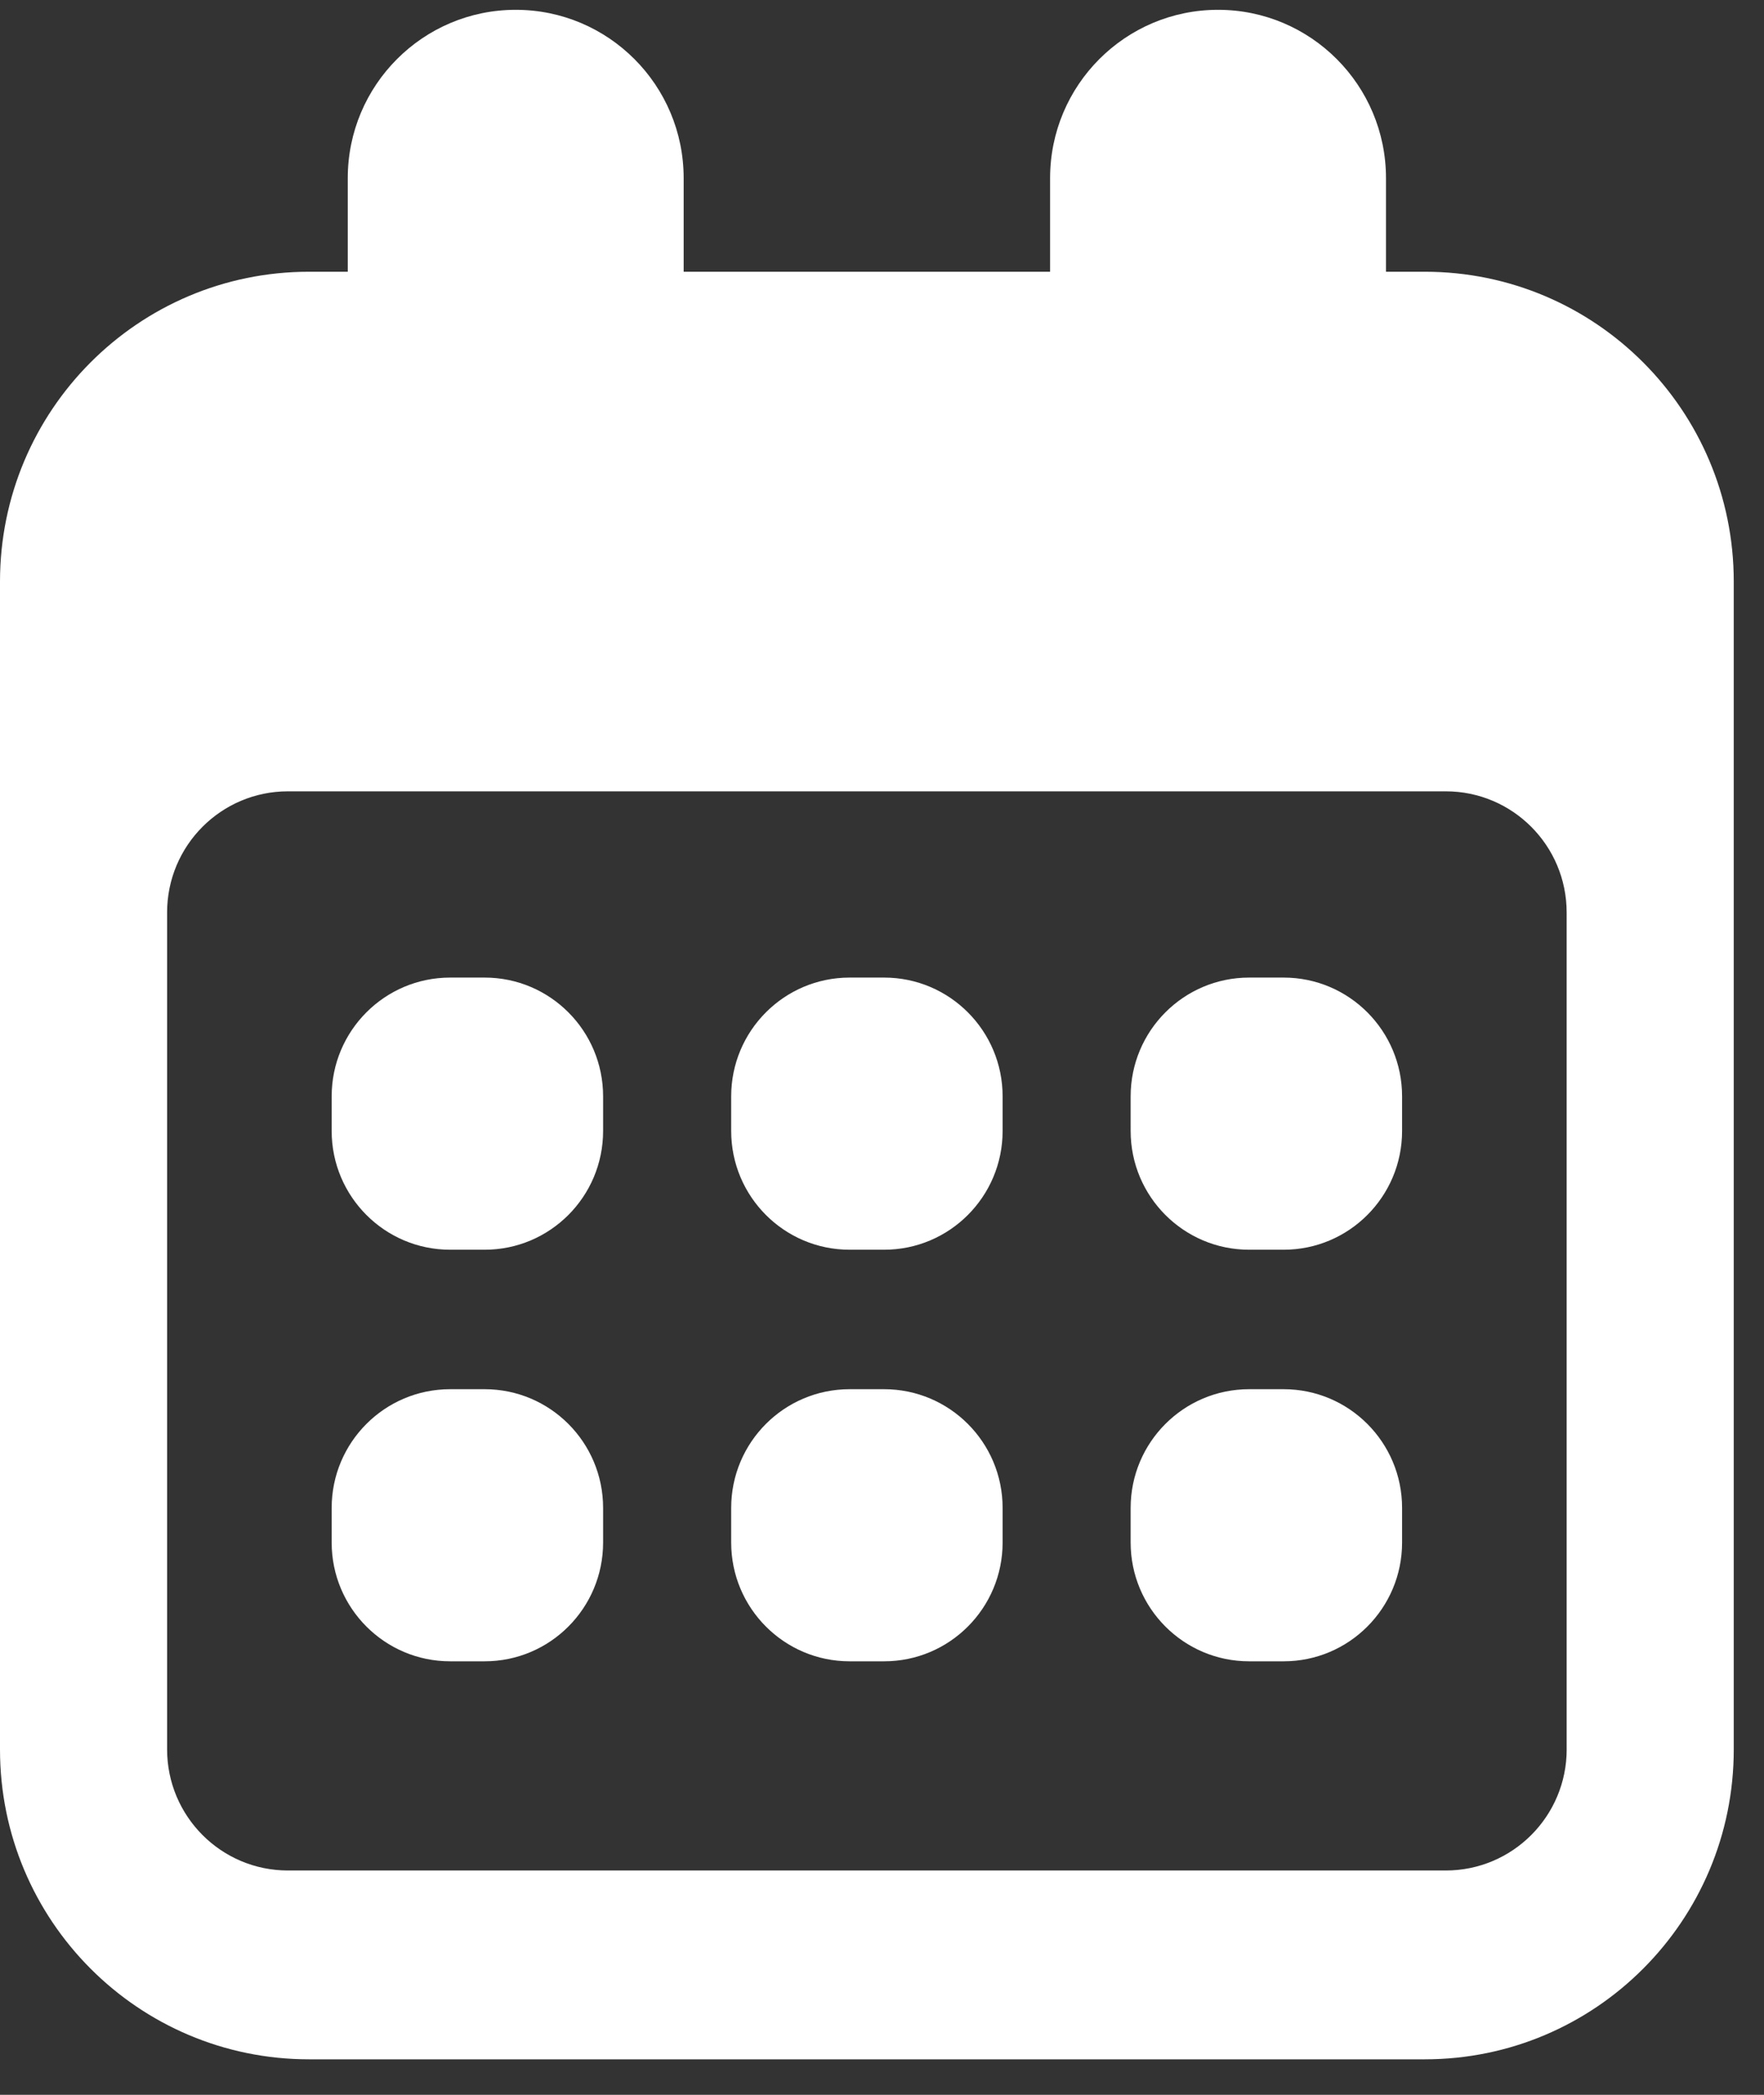
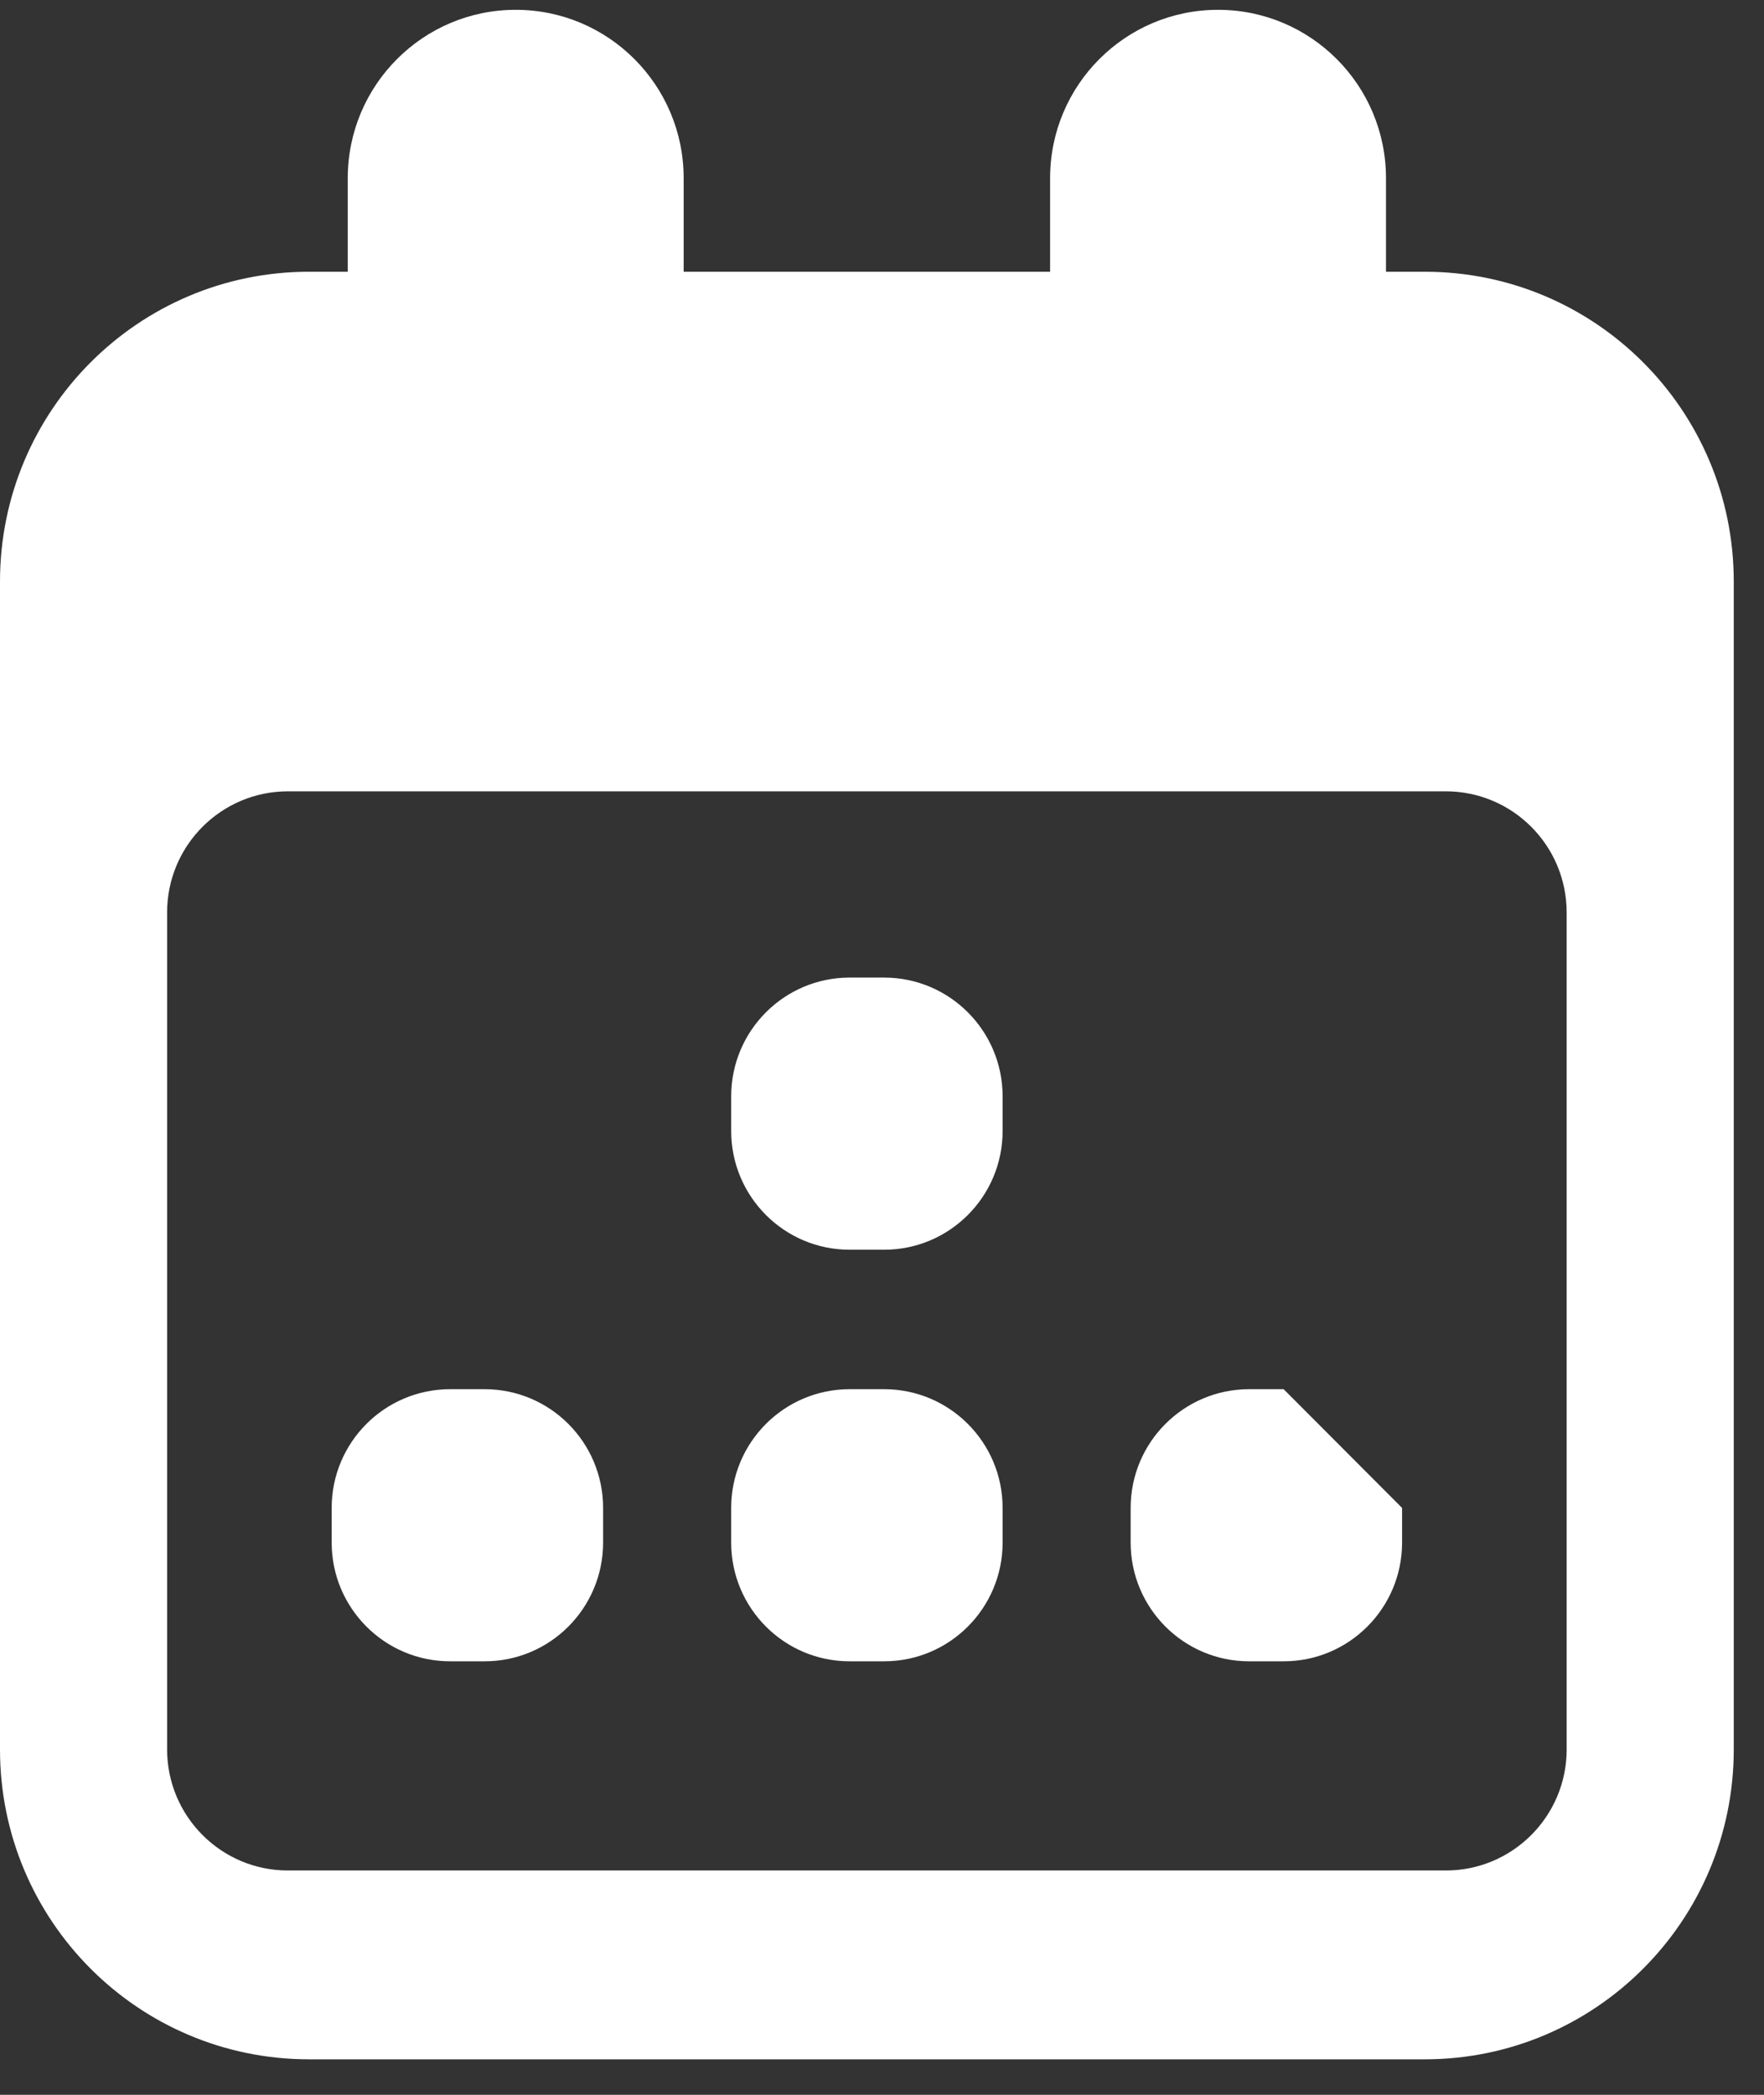
<svg xmlns="http://www.w3.org/2000/svg" width="48" height="57" viewBox="0 0 48 57" fill="none">
  <rect x="0" y="0" width="48" height="57" fill="#333333" stroke="none" />
  <path d="M38.769 7.394H37.714V4.848C37.714 2.318 35.668 0.267 33.144 0.267C30.621 0.267 28.574 2.318 28.574 4.848V7.394H18.603V4.848C18.603 2.318 16.557 0.267 14.033 0.267C11.51 0.267 9.463 2.318 9.463 4.848V7.394H8.409C3.764 7.394 0 11.168 0 15.824V47.604C0 52.26 3.764 56.034 8.409 56.034H38.769C43.413 56.034 47.177 52.26 47.177 47.604V15.824C47.177 11.168 43.413 7.394 38.769 7.394ZM42.631 47.599C42.631 49.42 41.158 50.896 39.342 50.896H7.835C6.019 50.896 4.547 49.42 4.547 47.599V24.829C4.547 23.008 6.019 21.532 7.835 21.532H39.341C41.158 21.532 42.63 23.008 42.63 24.829V47.599H42.631Z" fill="white" />
-   <path d="M13.188 26.6H12.249C10.469 26.6 9.025 28.047 9.025 29.832V30.773C9.025 32.558 10.469 34.005 12.249 34.005H13.188C14.968 34.005 16.411 32.558 16.411 30.773V29.832C16.411 28.047 14.968 26.6 13.188 26.6Z" fill="white" />
-   <path d="M34.929 26.6H33.99C32.21 26.6 30.766 28.047 30.766 29.832V30.773C30.766 32.558 32.21 34.005 33.99 34.005H34.929C36.709 34.005 38.152 32.558 38.152 30.773V29.832C38.152 28.047 36.709 26.6 34.929 26.6Z" fill="white" />
  <path d="M24.058 26.6H23.119C21.339 26.6 19.896 28.047 19.896 29.832V30.773C19.896 32.558 21.339 34.005 23.119 34.005H24.058C25.838 34.005 27.282 32.558 27.282 30.773V29.832C27.282 28.047 25.838 26.6 24.058 26.6Z" fill="white" />
  <path d="M13.188 37.8H12.249C10.469 37.8 9.025 39.246 9.025 41.031V41.972C9.025 43.757 10.469 45.204 12.249 45.204H13.188C14.968 45.204 16.411 43.757 16.411 41.972V41.031C16.411 39.246 14.968 37.8 13.188 37.8Z" fill="white" />
-   <path d="M34.929 37.8H33.99C32.21 37.8 30.766 39.246 30.766 41.031V41.972C30.766 43.757 32.21 45.204 33.99 45.204H34.929C36.709 45.204 38.152 43.757 38.152 41.972V41.031C38.152 39.246 36.709 37.8 34.929 37.8Z" fill="white" />
+   <path d="M34.929 37.8H33.99C32.21 37.8 30.766 39.246 30.766 41.031V41.972C30.766 43.757 32.21 45.204 33.99 45.204H34.929C36.709 45.204 38.152 43.757 38.152 41.972V41.031Z" fill="white" />
  <path d="M24.058 37.8H23.119C21.339 37.8 19.896 39.246 19.896 41.031V41.972C19.896 43.757 21.339 45.204 23.119 45.204H24.058C25.838 45.204 27.282 43.757 27.282 41.972V41.031C27.282 39.246 25.838 37.8 24.058 37.8Z" fill="white" />
</svg>